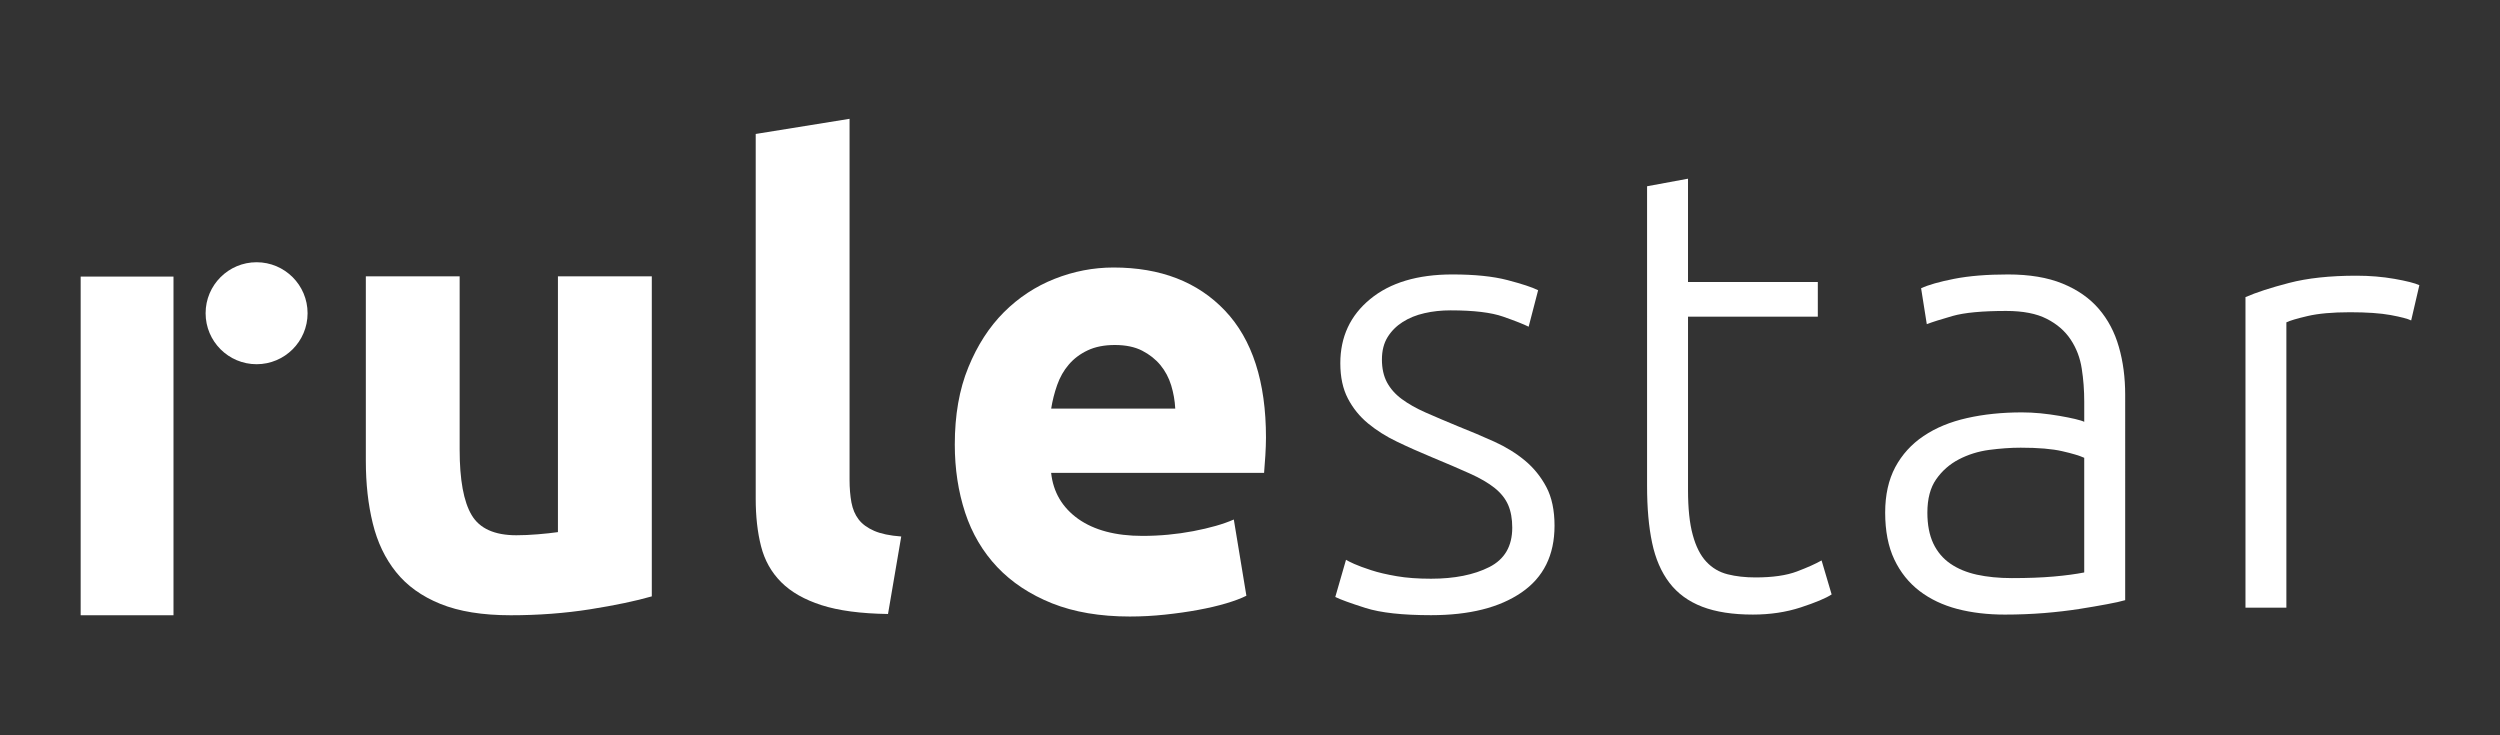
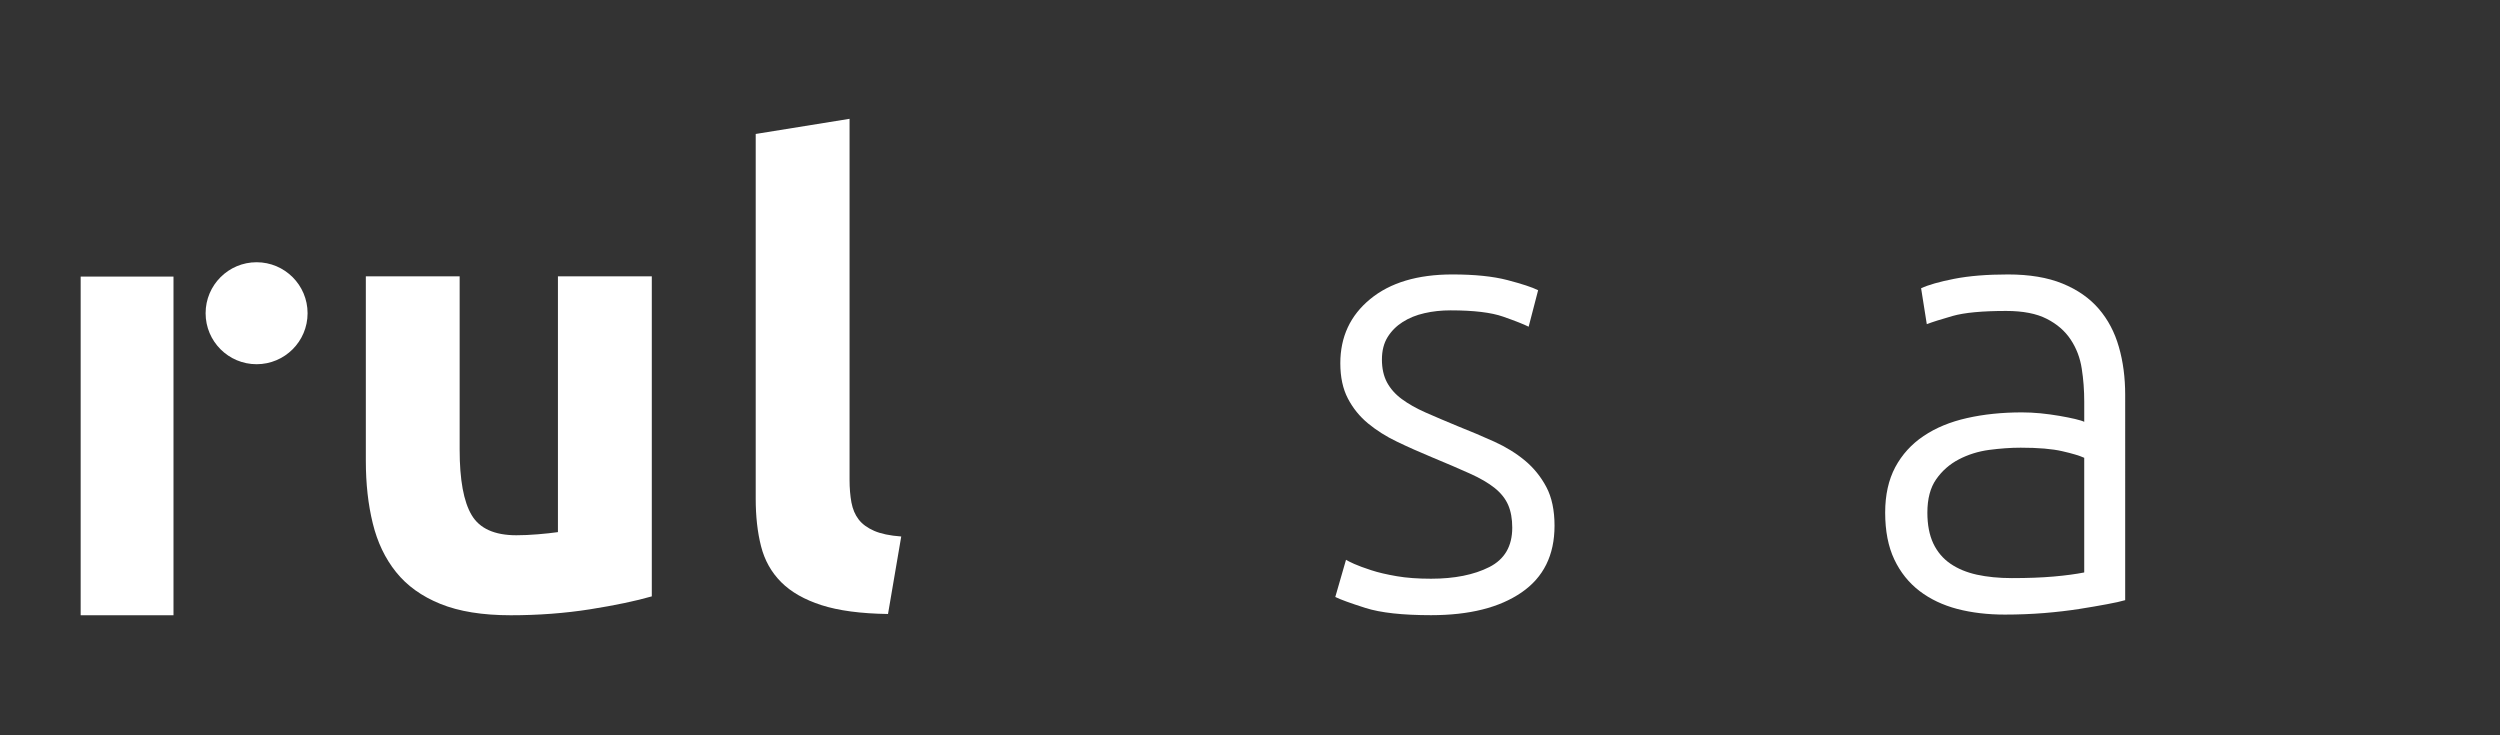
<svg xmlns="http://www.w3.org/2000/svg" version="1.1" id="Layer_1" x="0px" y="0px" width="169.995px" height="50px" viewBox="225.273 5 169.995 50" xml:space="preserve">
  <rect x="225.273" y="5" width="169.995" height="50" fill="#333333" stroke="none" />
  <g>
    <g>
      <circle fill="#FFFFFF" cx="242.721" cy="26.299" r="3.467" />
      <path fill="#FFFFFF" d="M237.07,23.807v23.029h-6.312V23.807" />
      <path fill="#FFFFFF" d="M269.594,45.552c-1.088,0.313-2.486,0.607-4.199,0.879c-1.713,0.27-3.514,0.405-5.396,0.405 c-1.914,0-3.506-0.256-4.777-0.771c-1.271-0.514-2.275-1.237-3.018-2.165c-0.744-0.927-1.271-2.033-1.584-3.316 c-0.316-1.286-0.471-2.699-0.471-4.24V23.79h6.379v11.78c0,2.058,0.271,3.541,0.816,4.453c0.541,0.916,1.557,1.373,3.041,1.373 c0.455,0,0.941-0.022,1.457-0.065c0.514-0.042,0.969-0.092,1.369-0.148V23.79h6.383v21.758l0,0V45.552z" />
      <path fill="#FFFFFF" d="M285.656,46.75c-1.857-0.026-3.365-0.229-4.52-0.6c-1.156-0.373-2.07-0.89-2.742-1.562 c-0.672-0.674-1.129-1.486-1.371-2.443c-0.244-0.956-0.363-2.033-0.363-3.233V14.109l6.381-1.03v24.545 c0,0.573,0.045,1.087,0.127,1.541c0.088,0.461,0.252,0.848,0.494,1.16c0.242,0.315,0.594,0.57,1.051,0.771 c0.455,0.199,1.07,0.328,1.842,0.384L285.656,46.75z" />
-       <path fill="#FFFFFF" d="M290.197,35.228c0-1.999,0.303-3.747,0.92-5.247c0.611-1.5,1.42-2.749,2.418-3.749 c1-0.998,2.15-1.757,3.449-2.271c1.301-0.514,2.635-0.771,4.006-0.771c3.197,0,5.725,0.978,7.58,2.933 c1.857,1.958,2.787,4.834,2.787,8.633c0,0.371-0.018,0.781-0.043,1.22c-0.027,0.444-0.061,0.837-0.086,1.18h-14.48 c0.143,1.313,0.758,2.353,1.84,3.128c1.088,0.768,2.545,1.156,4.371,1.156c1.172,0,2.32-0.108,3.447-0.321 c1.129-0.216,2.051-0.478,2.764-0.793l0.855,5.183c-0.342,0.174-0.799,0.345-1.369,0.516c-0.574,0.17-1.207,0.319-1.908,0.447 c-0.697,0.13-1.449,0.236-2.248,0.321c-0.799,0.086-1.6,0.129-2.398,0.129c-2.027,0-3.791-0.299-5.291-0.897 c-1.498-0.601-2.74-1.422-3.727-2.464c-0.984-1.042-1.715-2.279-2.184-3.704C290.432,38.426,290.197,36.886,290.197,35.228z M305.188,32.786c-0.027-0.541-0.121-1.07-0.277-1.584c-0.158-0.514-0.4-0.972-0.729-1.373c-0.328-0.397-0.744-0.726-1.242-0.983 c-0.5-0.258-1.121-0.387-1.863-0.387c-0.715,0-1.328,0.121-1.842,0.364c-0.516,0.243-0.943,0.565-1.283,0.964 c-0.346,0.4-0.607,0.864-0.793,1.391c-0.188,0.531-0.322,1.067-0.408,1.608H305.188L305.188,32.786z" />
      <path fill="#FFFFFF" d="M322.578,44.352c1.6,0,2.922-0.265,3.963-0.792c1.043-0.527,1.562-1.42,1.562-2.679 c0-0.598-0.092-1.114-0.277-1.543c-0.186-0.427-0.492-0.814-0.92-1.157c-0.43-0.342-0.99-0.67-1.691-0.983 c-0.699-0.314-1.562-0.688-2.592-1.113c-0.828-0.345-1.611-0.691-2.357-1.051c-0.742-0.354-1.396-0.771-1.969-1.242 c-0.57-0.472-1.027-1.035-1.369-1.691c-0.344-0.657-0.516-1.456-0.516-2.399c0-1.799,0.678-3.255,2.035-4.367 c1.355-1.116,3.219-1.673,5.588-1.673c1.512,0,2.764,0.128,3.75,0.386c0.984,0.258,1.678,0.486,2.078,0.686l-0.645,2.482 c-0.342-0.171-0.918-0.398-1.734-0.684c-0.812-0.285-2.004-0.428-3.576-0.428c-0.627,0-1.221,0.063-1.775,0.192 c-0.559,0.126-1.053,0.328-1.48,0.6s-0.77,0.616-1.027,1.029c-0.256,0.416-0.385,0.925-0.385,1.524 c0,0.602,0.115,1.116,0.342,1.547c0.229,0.428,0.562,0.809,1.008,1.138c0.441,0.327,0.984,0.635,1.625,0.918 c0.645,0.284,1.379,0.597,2.207,0.939c0.855,0.34,1.68,0.688,2.463,1.043c0.787,0.359,1.477,0.783,2.078,1.282 c0.602,0.502,1.086,1.101,1.457,1.8c0.371,0.701,0.557,1.58,0.557,2.635c0,1.999-0.75,3.514-2.25,4.539 c-1.5,1.029-3.545,1.541-6.146,1.541c-1.943,0-3.426-0.163-4.457-0.49c-1.025-0.327-1.713-0.576-2.055-0.748l0.729-2.528 c0.088,0.057,0.271,0.152,0.557,0.28c0.285,0.125,0.668,0.271,1.156,0.427c0.484,0.16,1.064,0.293,1.736,0.408 C320.914,44.296,321.693,44.352,322.578,44.352z" />
-       <path fill="#FFFFFF" d="M340.055,24.176h8.826v2.355h-8.826v11.78c0,1.259,0.105,2.277,0.322,3.062 c0.213,0.787,0.52,1.392,0.92,1.82c0.4,0.43,0.885,0.715,1.457,0.859c0.568,0.143,1.199,0.212,1.885,0.212 c1.17,0,2.113-0.136,2.826-0.407c0.717-0.272,1.271-0.52,1.672-0.749l0.684,2.313c-0.396,0.259-1.098,0.552-2.098,0.88 c-1,0.327-2.084,0.489-3.256,0.489c-1.371,0-2.52-0.178-3.447-0.534c-0.93-0.358-1.672-0.899-2.229-1.626 c-0.557-0.731-0.949-1.634-1.178-2.722c-0.229-1.085-0.342-2.369-0.342-3.854V17.665l2.783-0.514V24.176L340.055,24.176z" />
      <path fill="#FFFFFF" d="M361.814,23.662c1.455,0,2.693,0.206,3.705,0.62c1.014,0.414,1.834,0.985,2.463,1.714 c0.627,0.729,1.084,1.591,1.369,2.592c0.289,1,0.43,2.086,0.43,3.258V45.81c-0.285,0.085-0.701,0.176-1.242,0.276 c-0.541,0.103-1.17,0.209-1.883,0.323c-0.715,0.111-1.508,0.205-2.379,0.277c-0.871,0.069-1.764,0.105-2.676,0.105 c-1.172,0-2.25-0.127-3.236-0.383c-0.982-0.259-1.84-0.666-2.568-1.221c-0.729-0.561-1.301-1.271-1.715-2.144 c-0.412-0.871-0.621-1.932-0.621-3.189c0-1.2,0.23-2.228,0.686-3.088c0.459-0.854,1.098-1.561,1.928-2.119 c0.828-0.557,1.811-0.964,2.955-1.22c1.141-0.258,2.383-0.385,3.727-0.385c0.4,0,0.82,0.02,1.266,0.062 c0.443,0.046,0.869,0.102,1.285,0.174c0.412,0.07,0.77,0.144,1.068,0.213c0.299,0.073,0.51,0.136,0.621,0.192v-1.37 c0-0.771-0.055-1.522-0.17-2.249c-0.111-0.729-0.363-1.386-0.75-1.971s-0.928-1.057-1.629-1.413 c-0.697-0.358-1.619-0.536-2.76-0.536c-1.625,0-2.842,0.114-3.643,0.342c-0.799,0.229-1.385,0.414-1.754,0.557l-0.387-2.442 c0.484-0.227,1.236-0.441,2.248-0.641C359.168,23.761,360.387,23.662,361.814,23.662z M362.072,44.31 c1.086,0,2.035-0.035,2.848-0.107c0.816-0.072,1.51-0.166,2.076-0.277v-7.796c-0.314-0.145-0.812-0.294-1.498-0.45 c-0.686-0.158-1.625-0.238-2.824-0.238c-0.688,0-1.402,0.054-2.145,0.151c-0.742,0.1-1.428,0.316-2.057,0.643 c-0.627,0.328-1.141,0.779-1.541,1.352c-0.4,0.571-0.6,1.325-0.6,2.27c0,0.828,0.135,1.526,0.404,2.1 c0.273,0.571,0.66,1.026,1.16,1.37c0.498,0.344,1.096,0.592,1.799,0.749C360.395,44.229,361.186,44.31,362.072,44.31z" />
-       <path fill="#FFFFFF" d="M385.502,23.747c0.914,0,1.779,0.073,2.592,0.215c0.812,0.144,1.377,0.286,1.691,0.429l-0.557,2.398 c-0.229-0.114-0.693-0.235-1.391-0.365c-0.701-0.128-1.623-0.192-2.766-0.192c-1.195,0-2.16,0.087-2.891,0.259 c-0.729,0.171-1.207,0.314-1.438,0.428v19.403h-2.781V25.203c0.713-0.312,1.697-0.636,2.955-0.962 C382.172,23.912,383.703,23.747,385.502,23.747z" />
    </g>
  </g>
</svg>